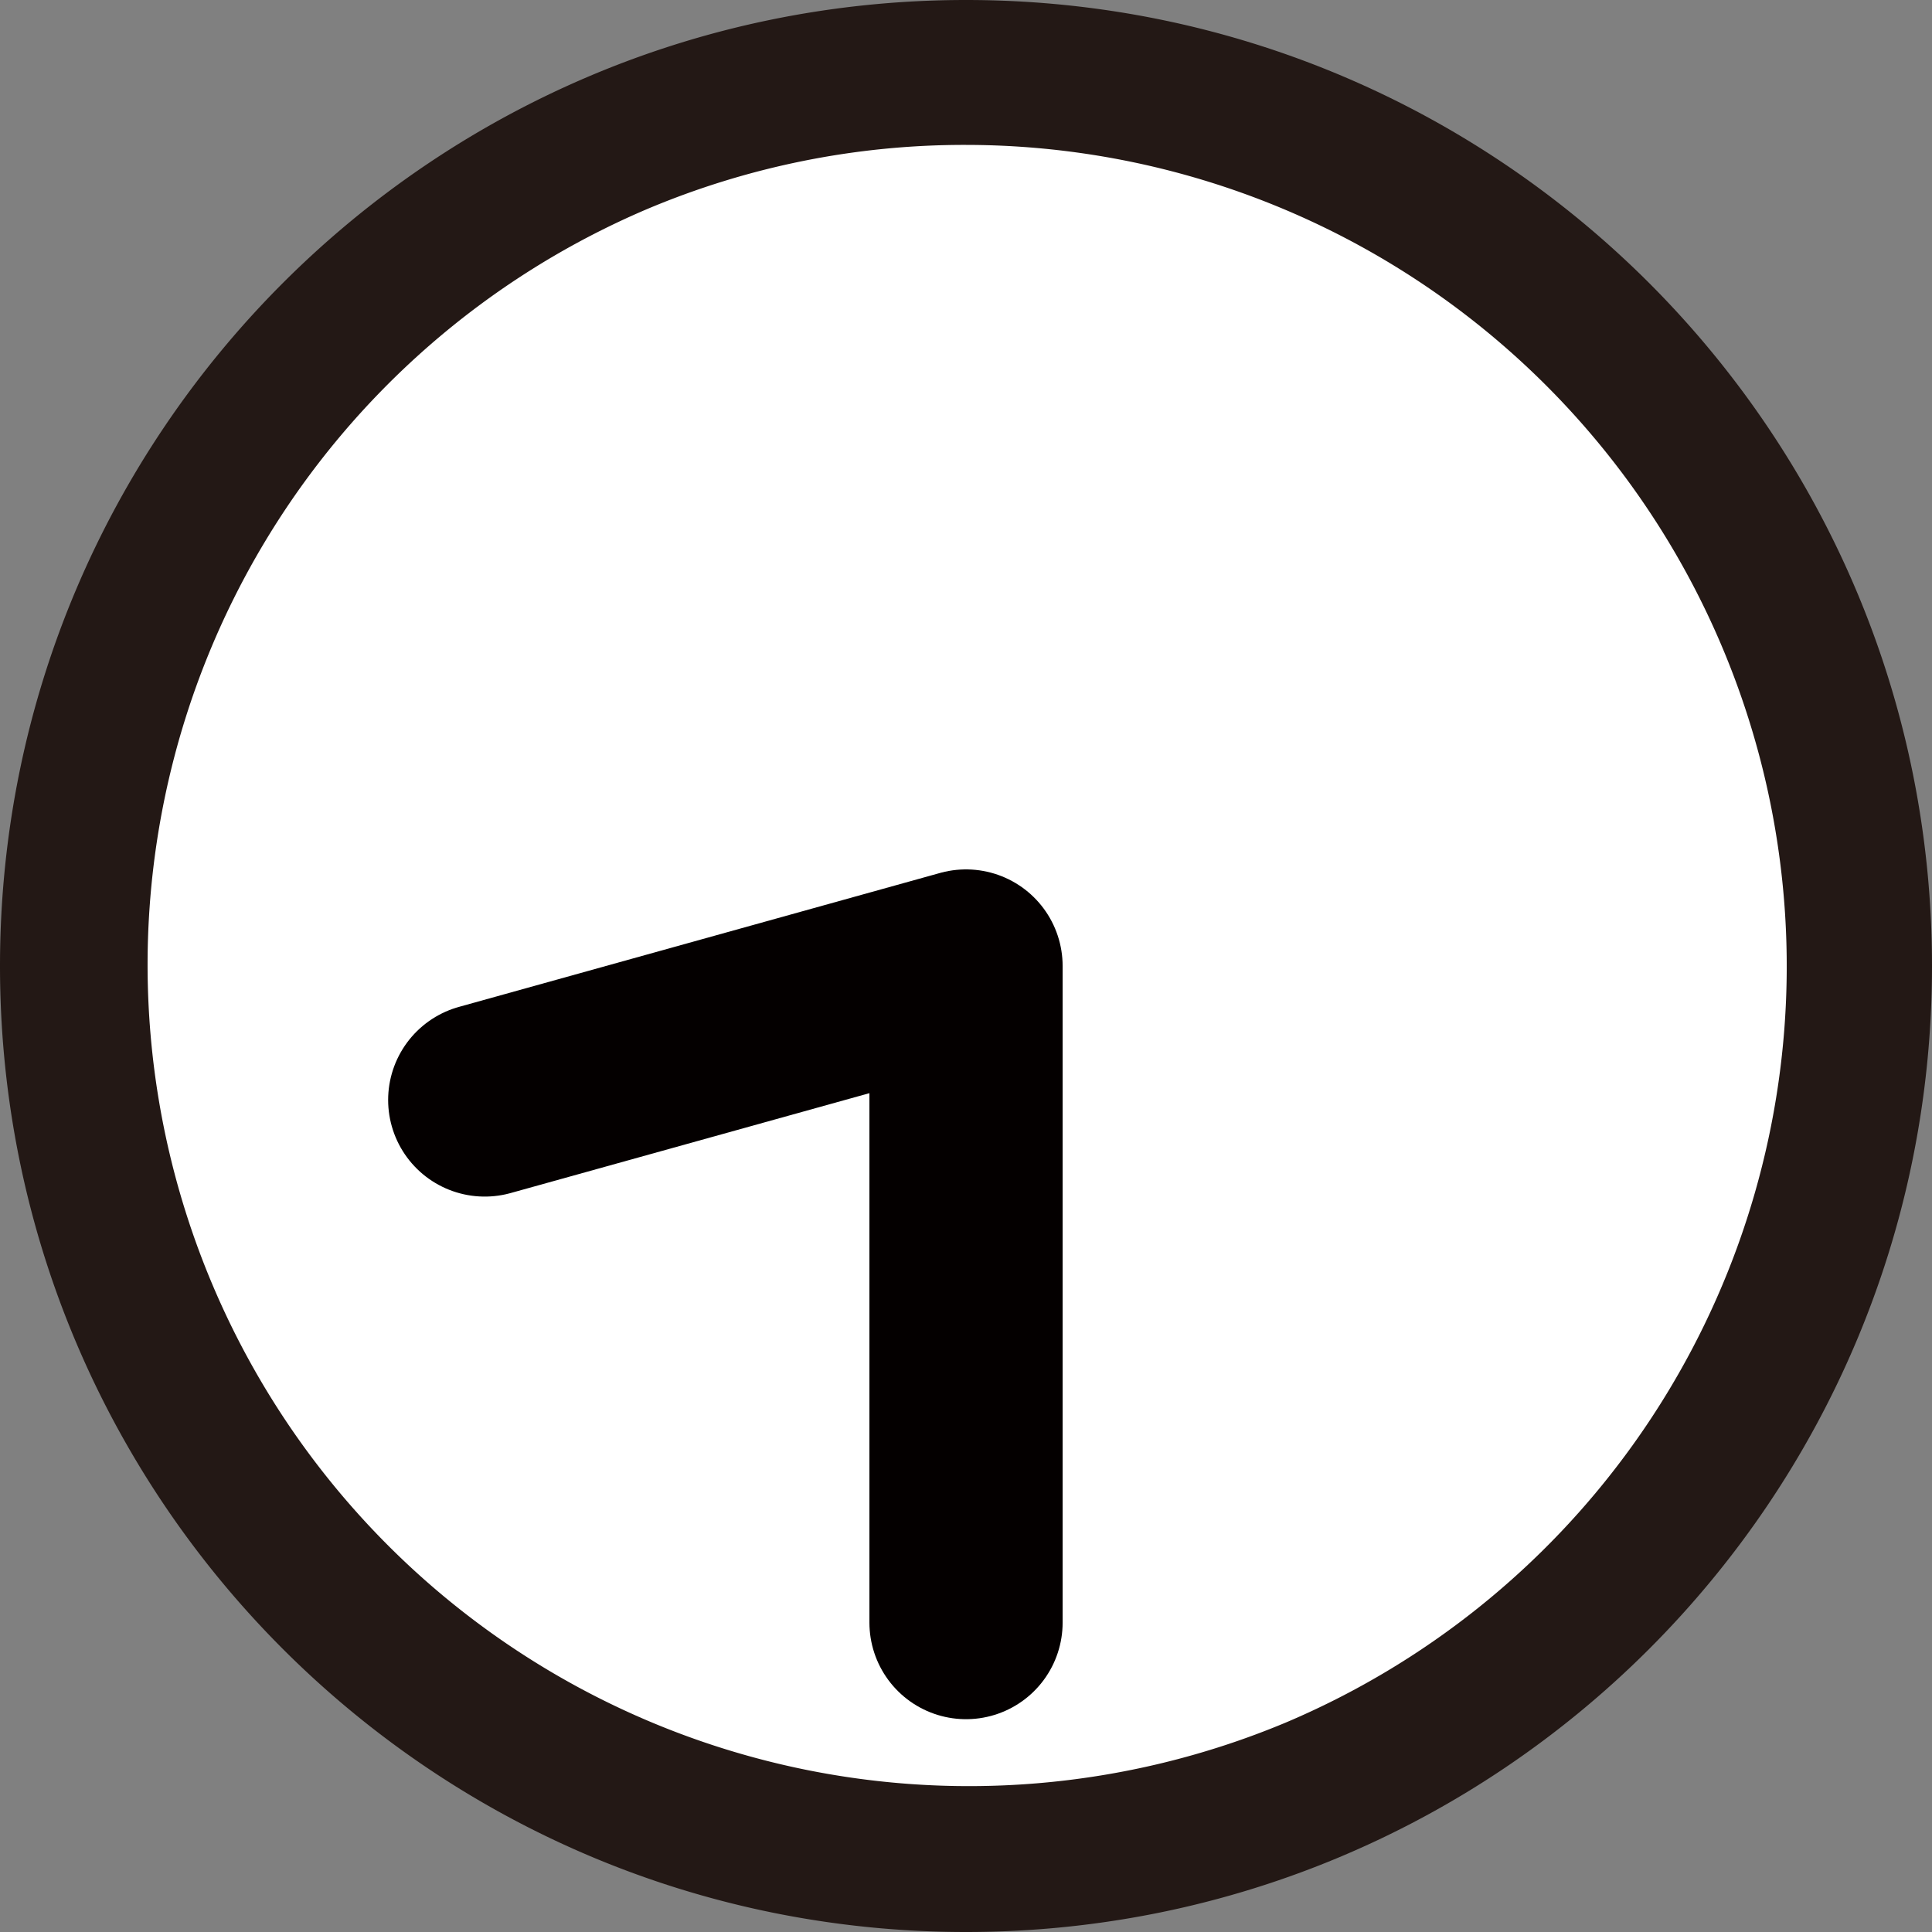
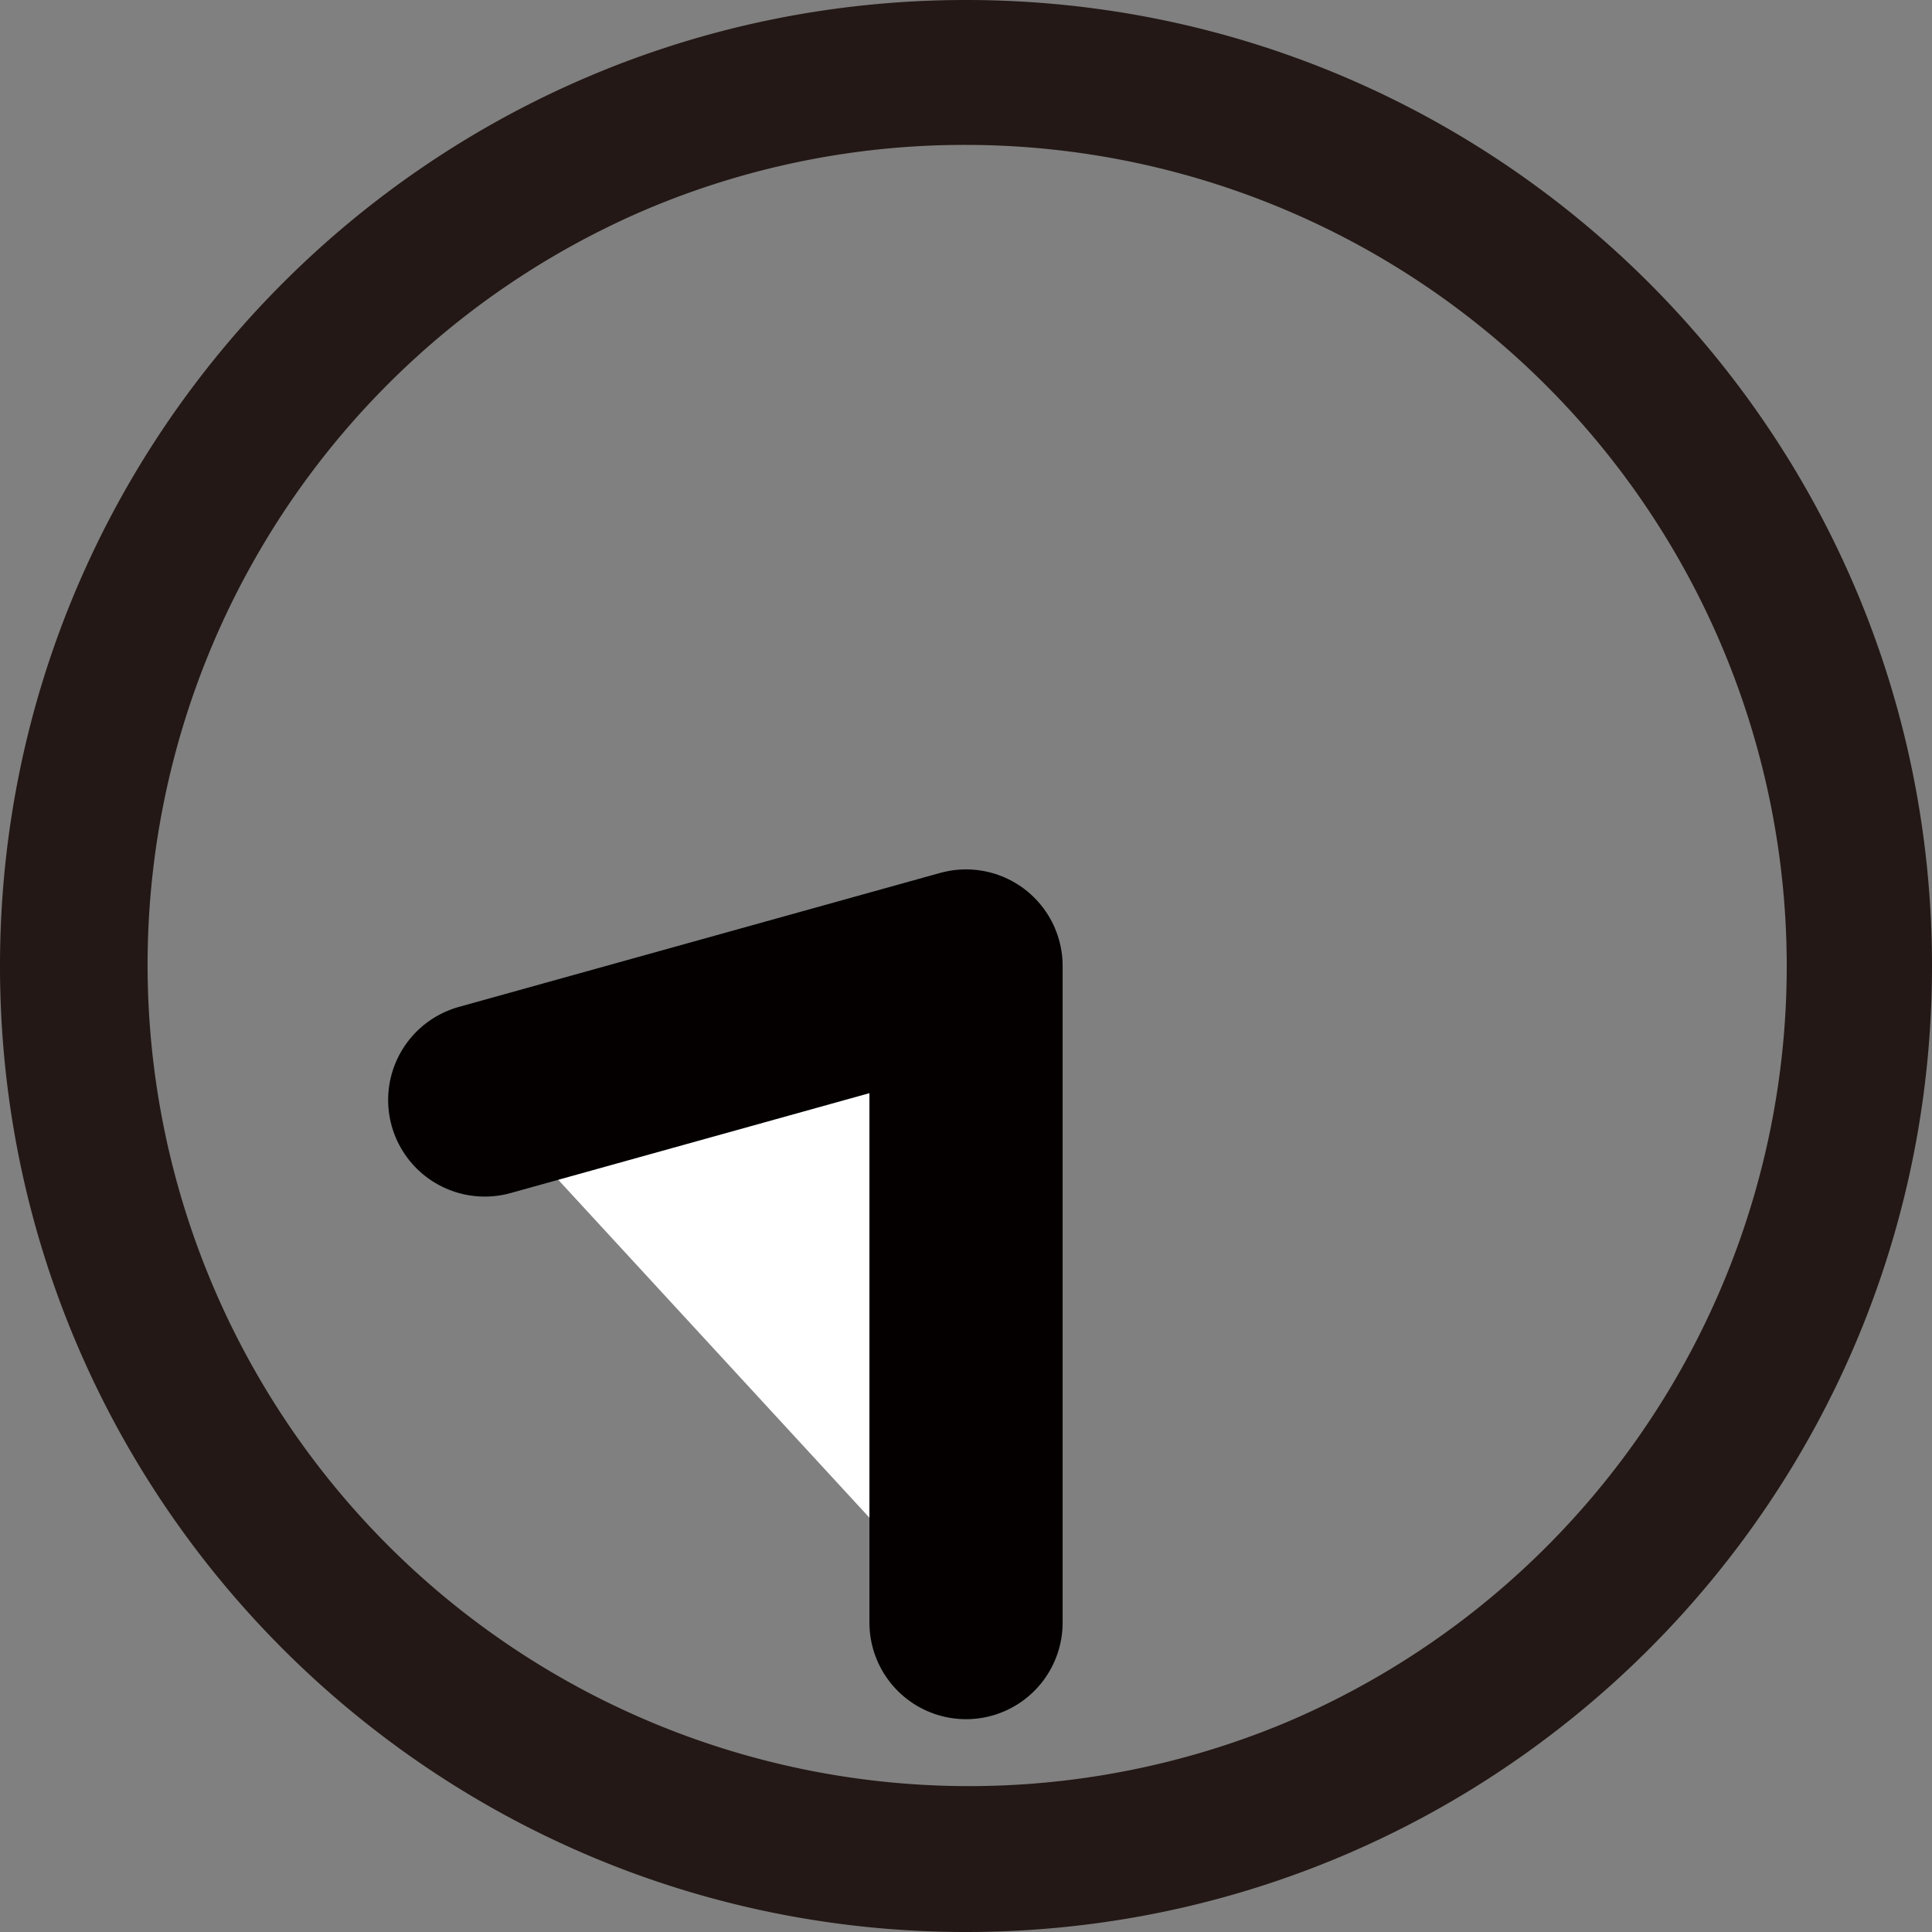
<svg xmlns="http://www.w3.org/2000/svg" viewBox="0 0 800 800">
  <rect x="0" y="0" width="800" height="800" fill="#808080" stroke="none" />
  <defs>
    <style>.cls-1,.cls-3{fill:#fff;}.cls-2{fill:#231815;}.cls-3{stroke:#040000;stroke-linecap:round;stroke-linejoin:round;stroke-width:80px;}</style>
  </defs>
  <g id="レイヤー_2" data-name="レイヤー 2">
    <g id="レイヤー_2-2" data-name="レイヤー 2">
-       <path class="cls-1" d="M400,770A370,370,0,0,1,138.37,138.37,370,370,0,0,1,661.63,661.63,367.59,367.59,0,0,1,400,770Z" />
      <path class="cls-2" d="M400,60A340.11,340.11,0,0,1,532.33,713.31,340.11,340.11,0,0,1,267.68,86.69,337.8,337.8,0,0,1,400,60m0-60C179.09,0,0,179.09,0,400S179.09,800,400,800,800,620.91,800,400,620.91,0,400,0Z" />
    </g>
    <g id="_08:30" data-name="08:30">
      <polyline class="cls-3" points="400.01 671.88 400.01 400 200.72 455.48" />
    </g>
  </g>
</svg>